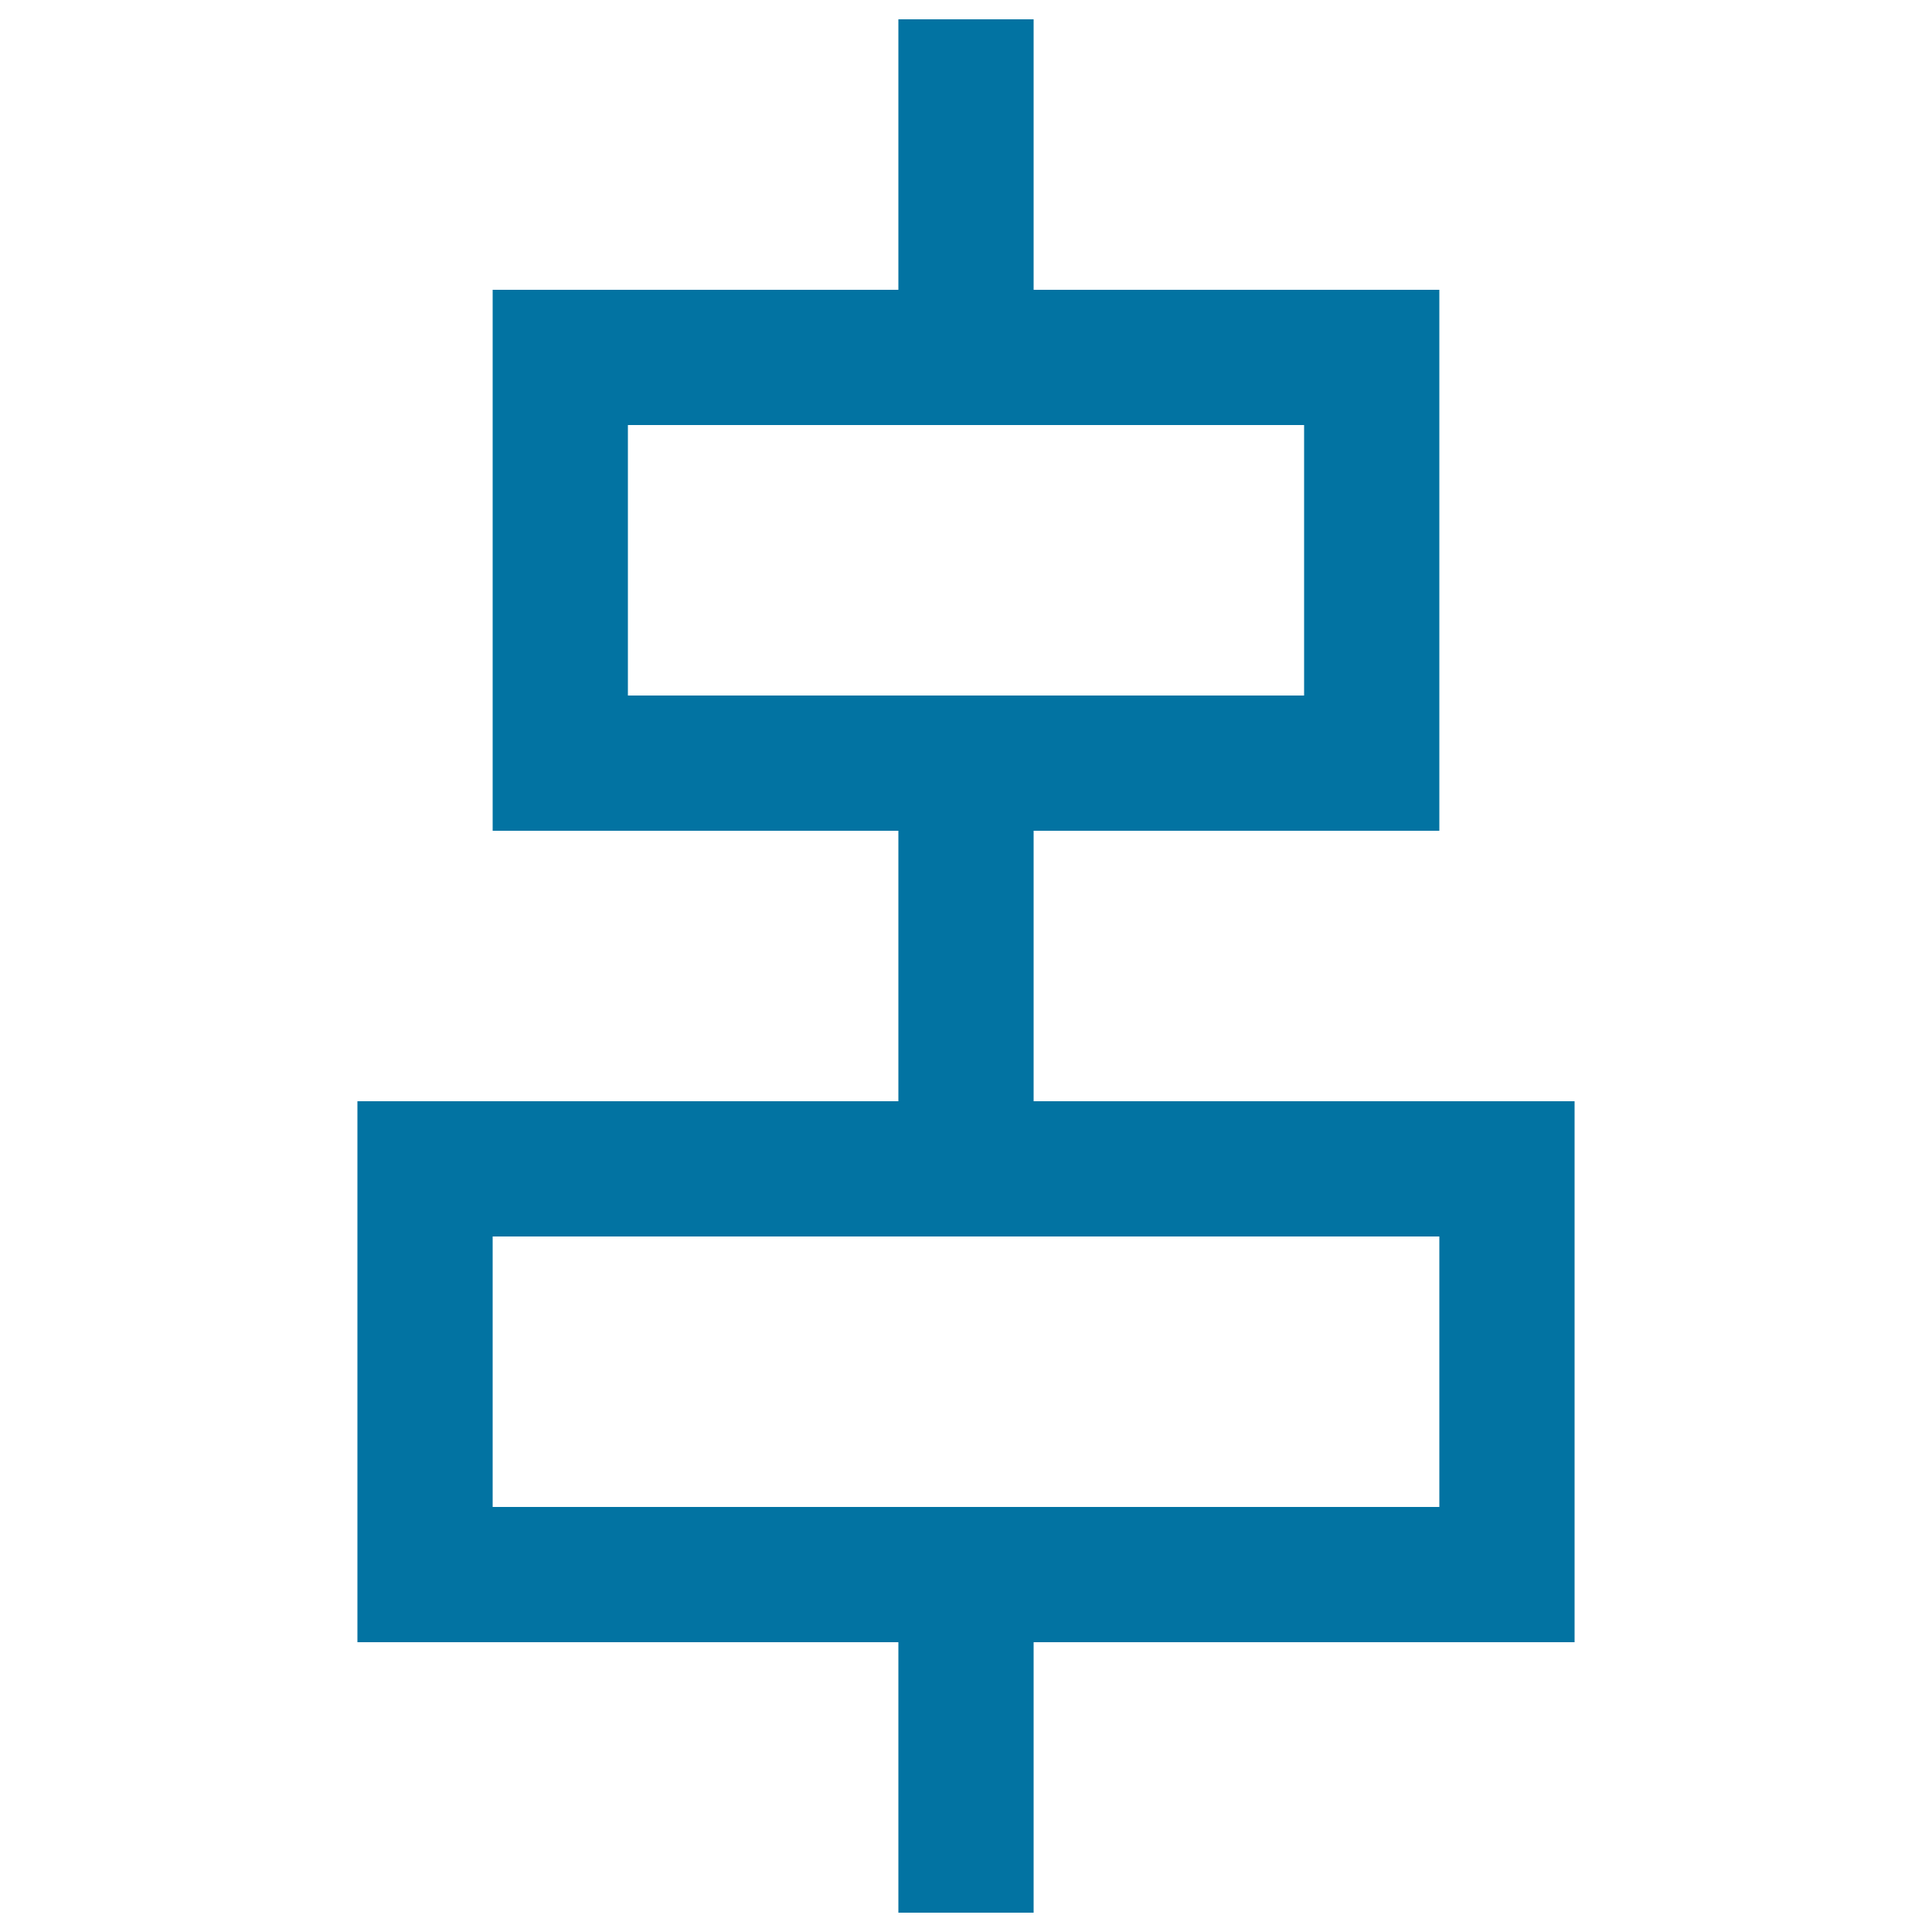
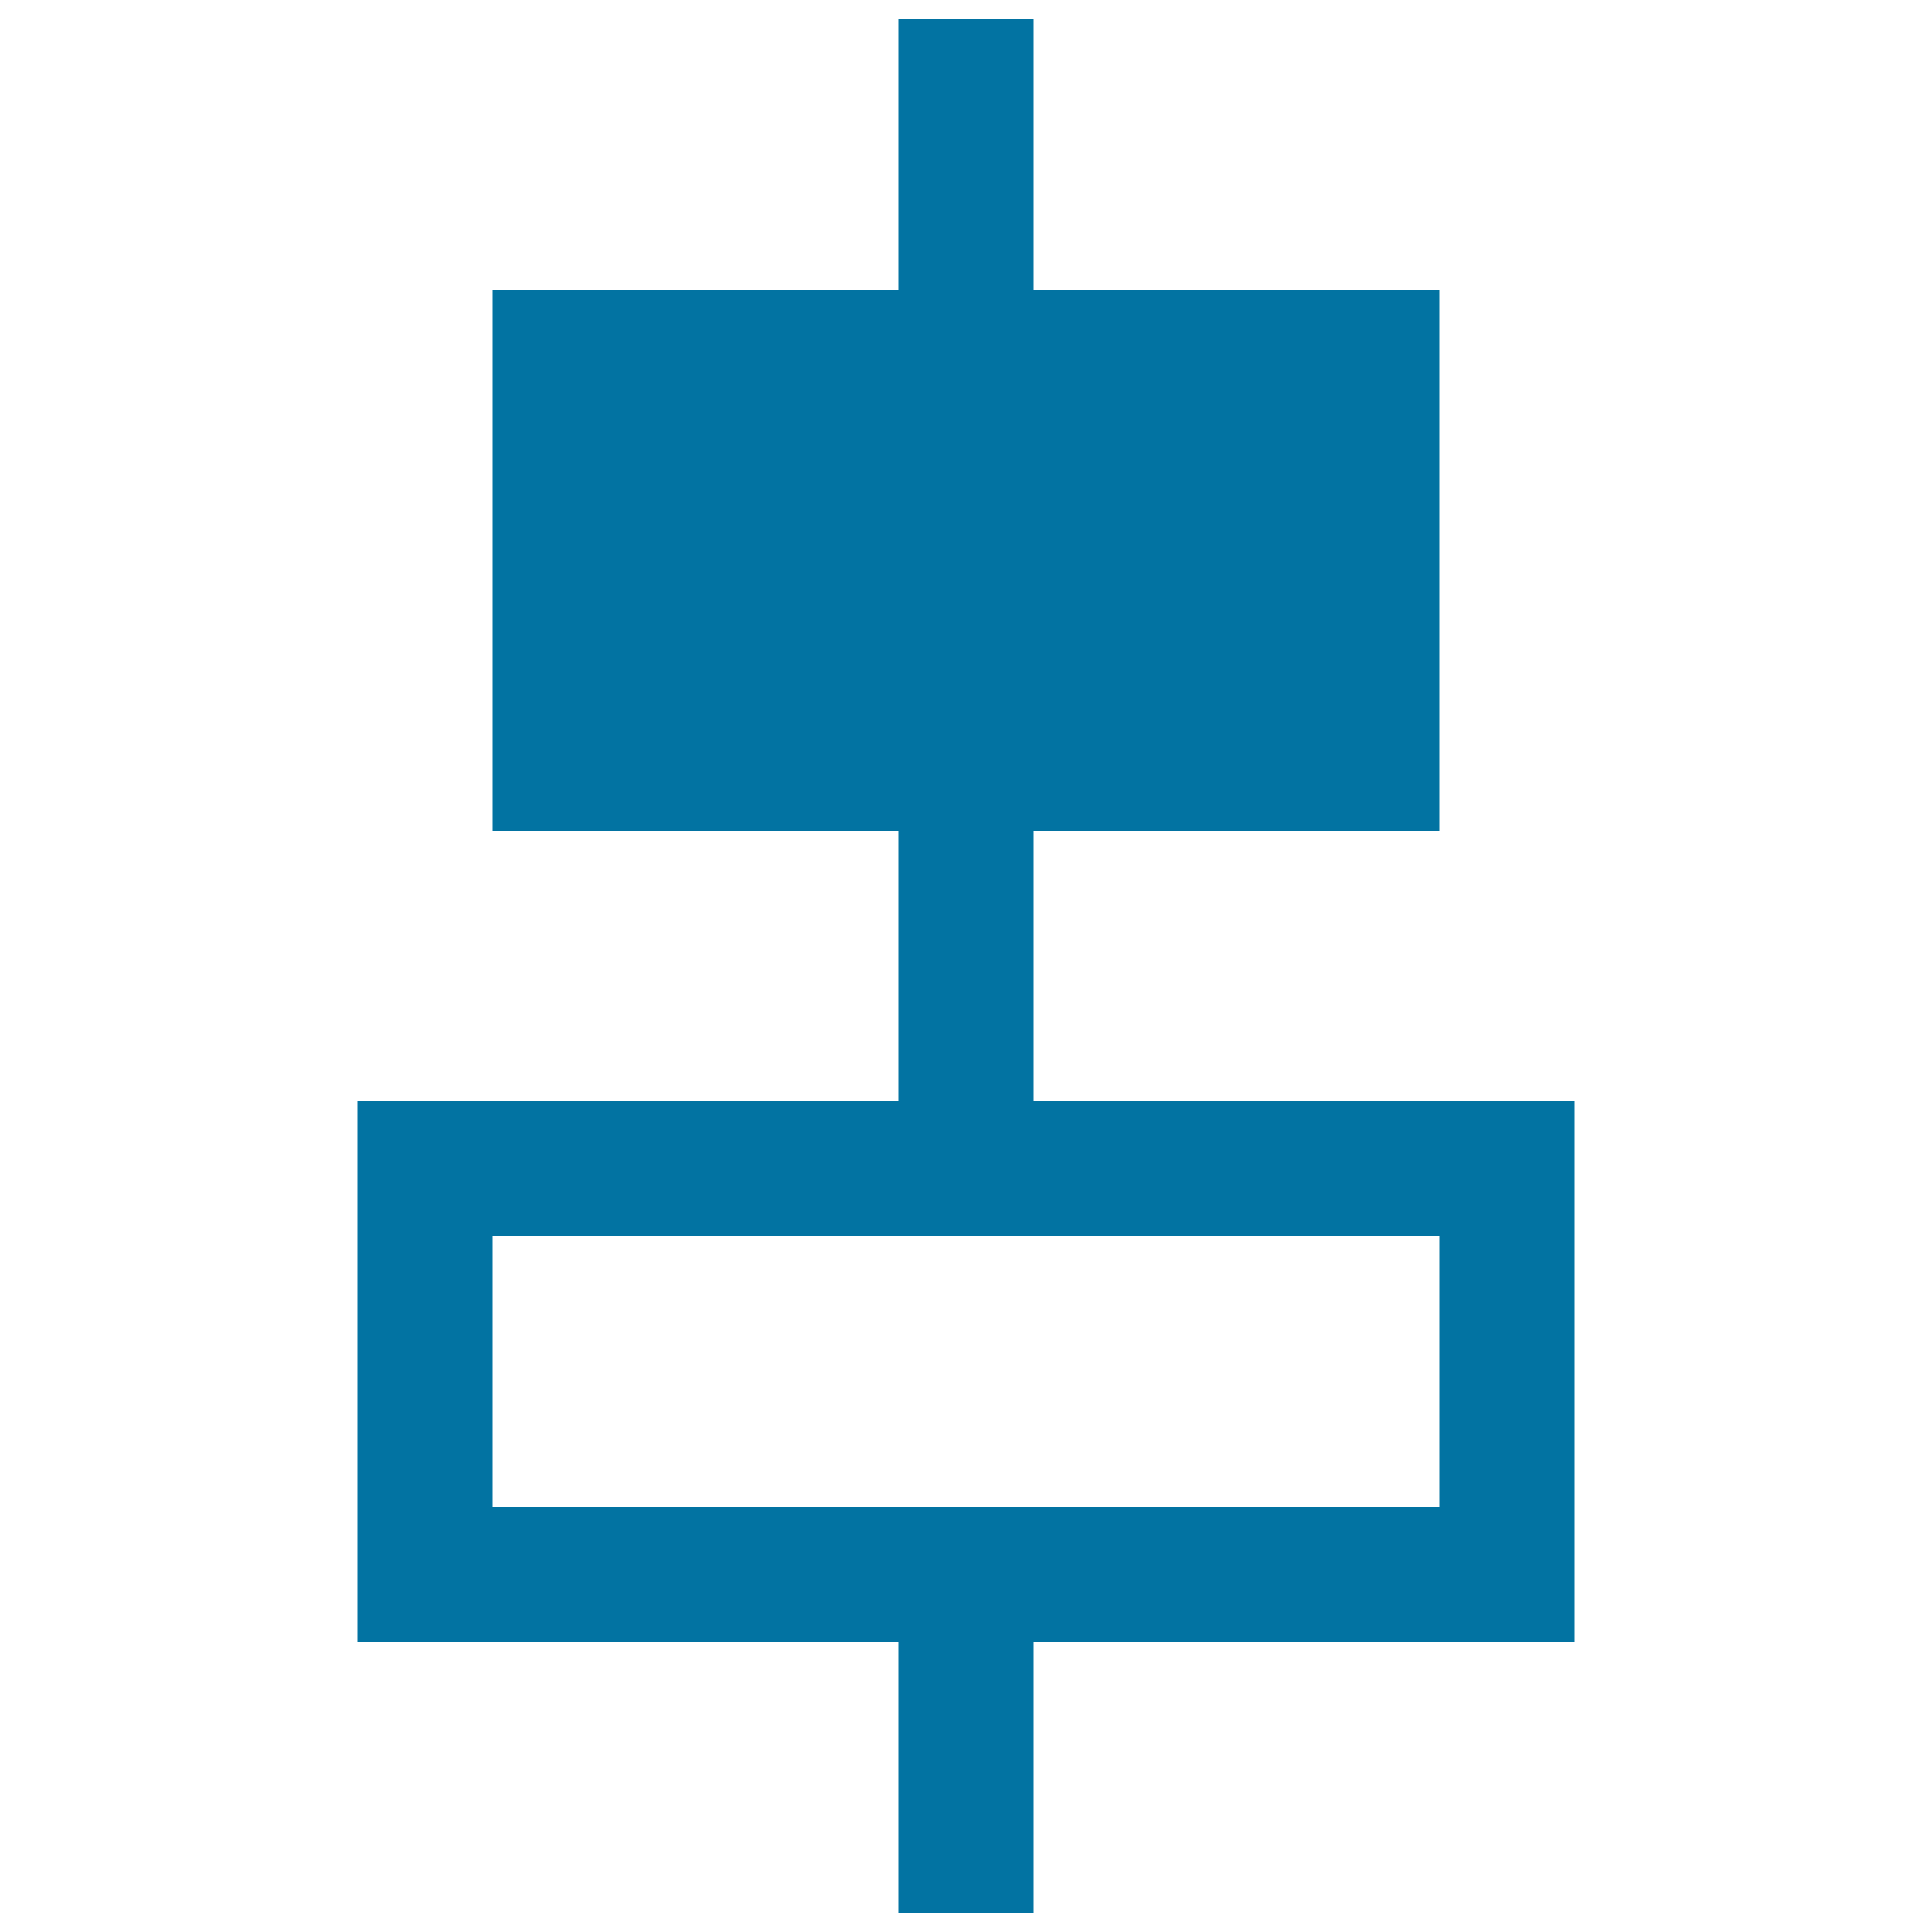
<svg xmlns="http://www.w3.org/2000/svg" viewBox="0 0 1000 1000" style="fill:#0273a2">
  <title>Align Center rectangles SVG icon</title>
-   <path d="M255,640h490v140H255V640z M325,220h350v140H325V220z M465,430v140H185v280h280v140h70V850h280V570H535V430h210V150H535V10h-70v140H255v280H465z" />
+   <path d="M255,640h490v140H255V640z M325,220v140H325V220z M465,430v140H185v280h280v140h70V850h280V570H535V430h210V150H535V10h-70v140H255v280H465z" />
</svg>